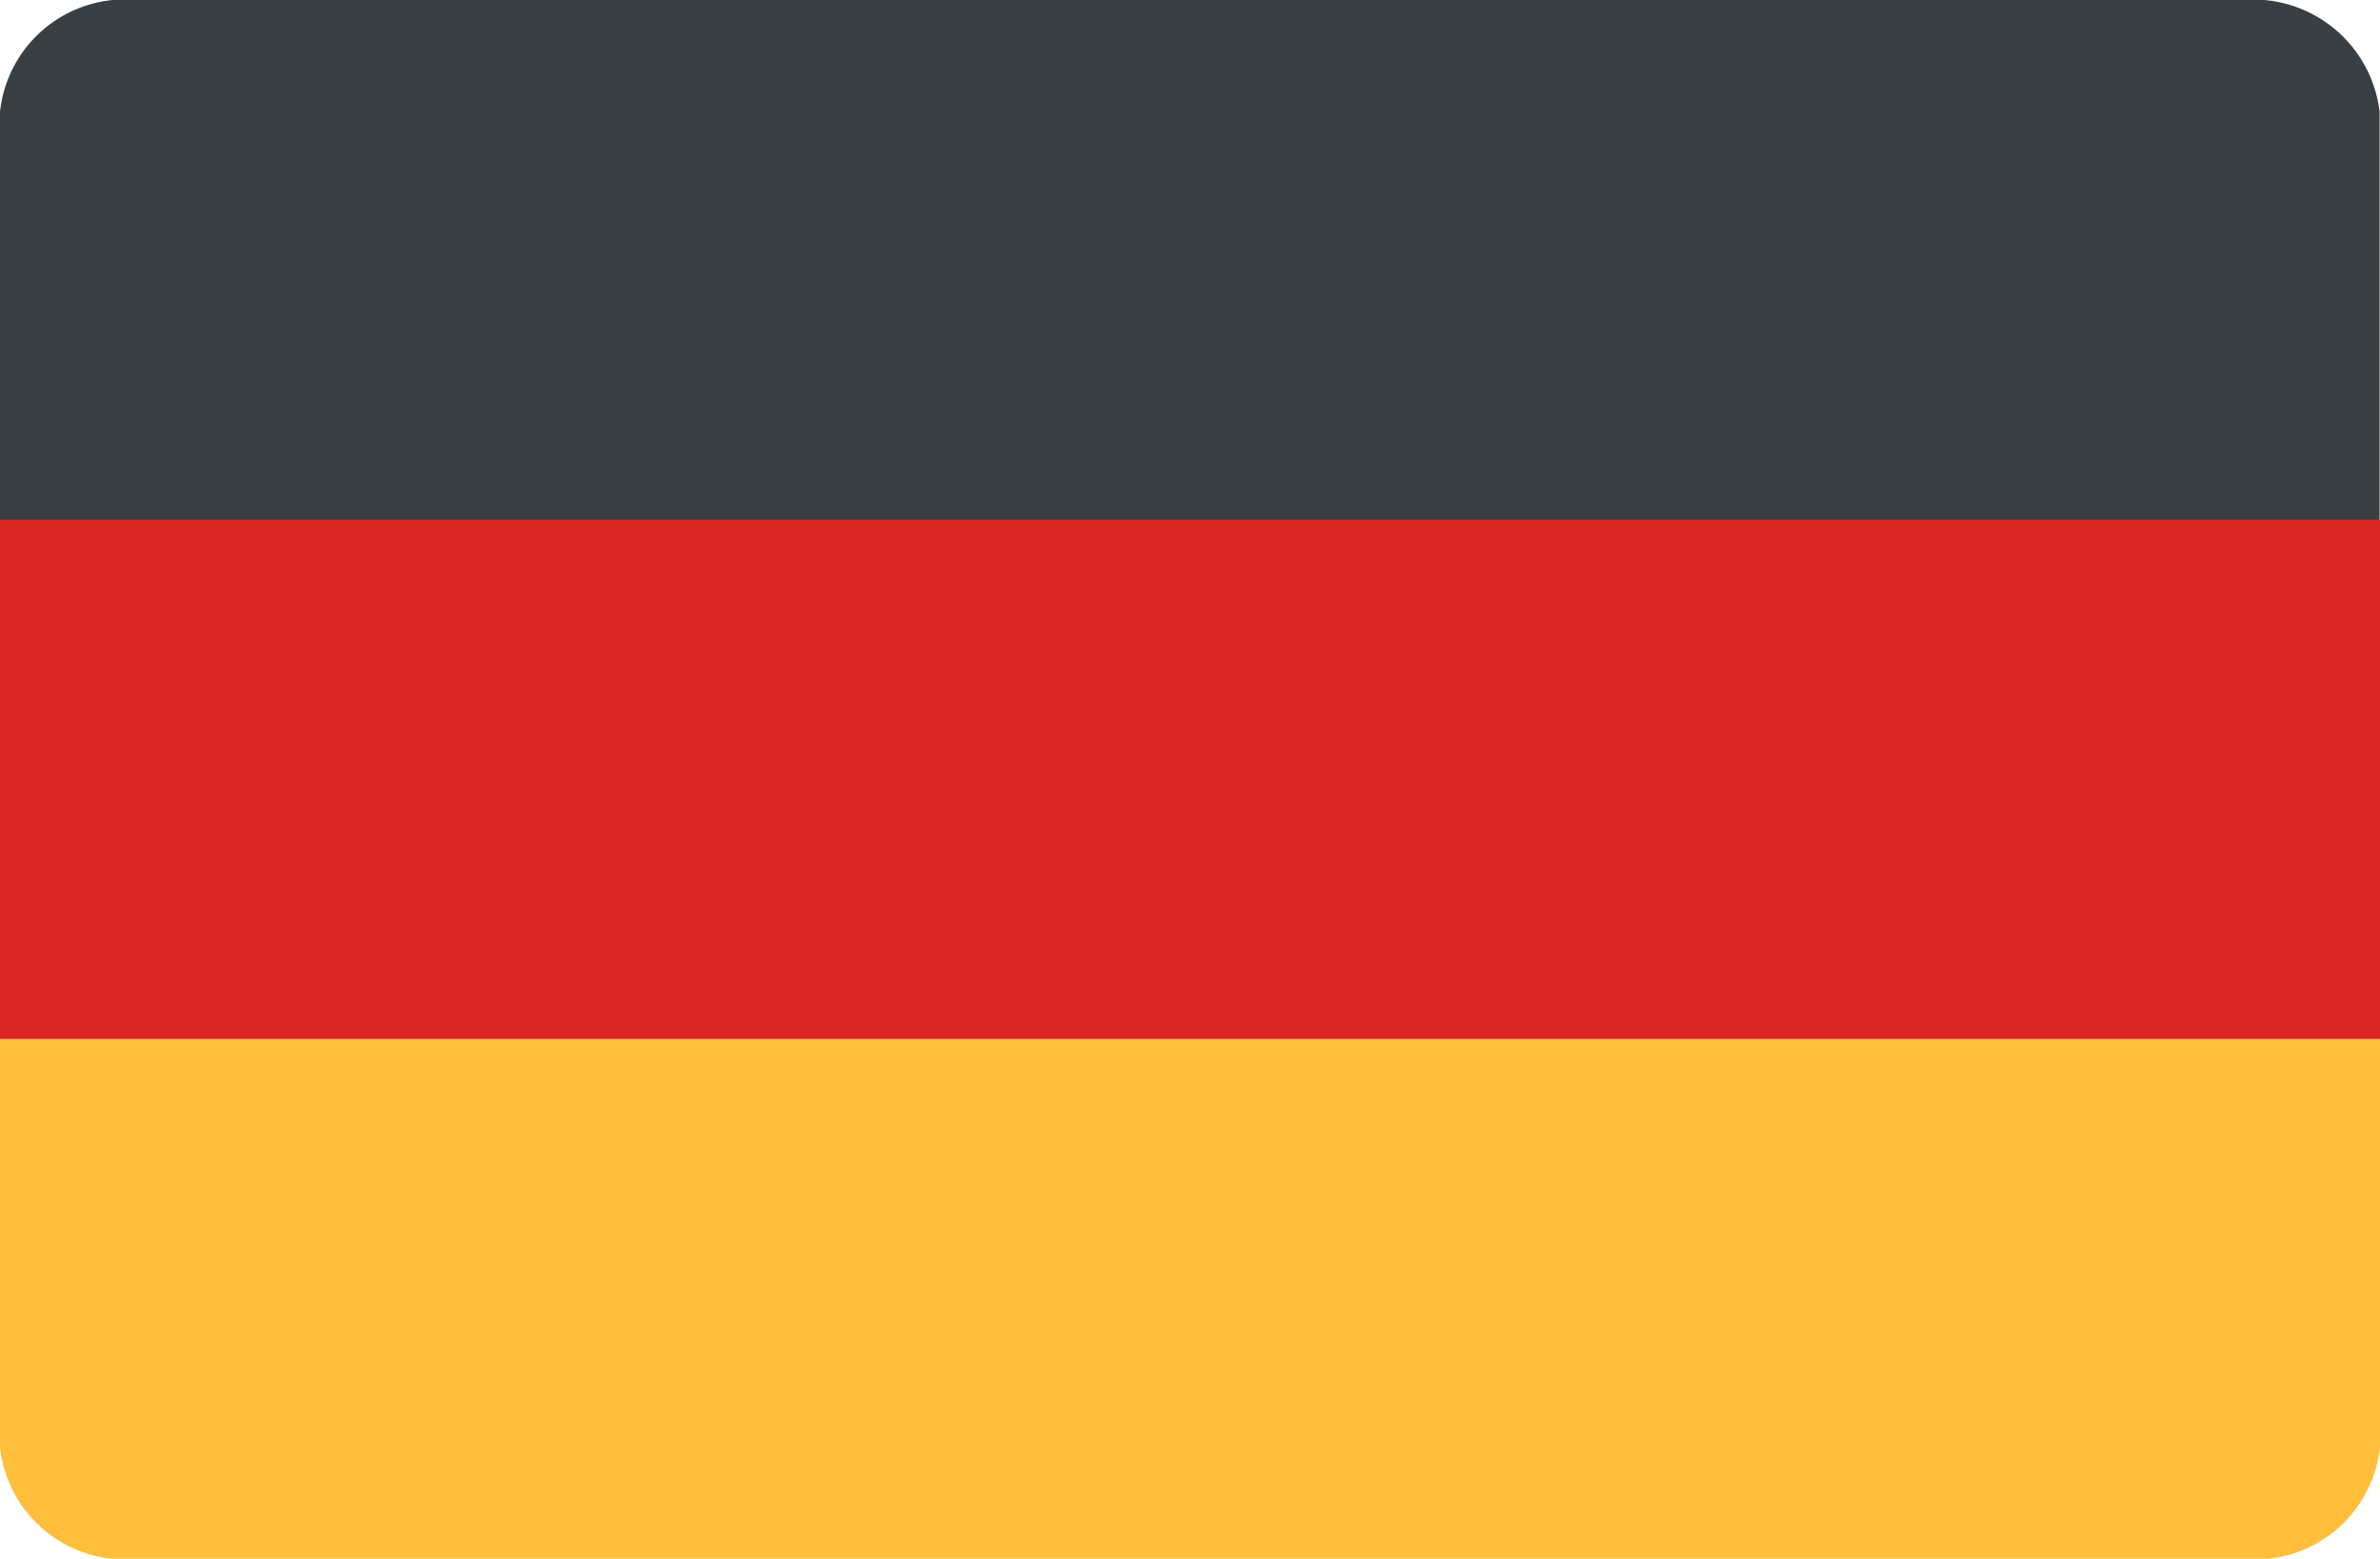
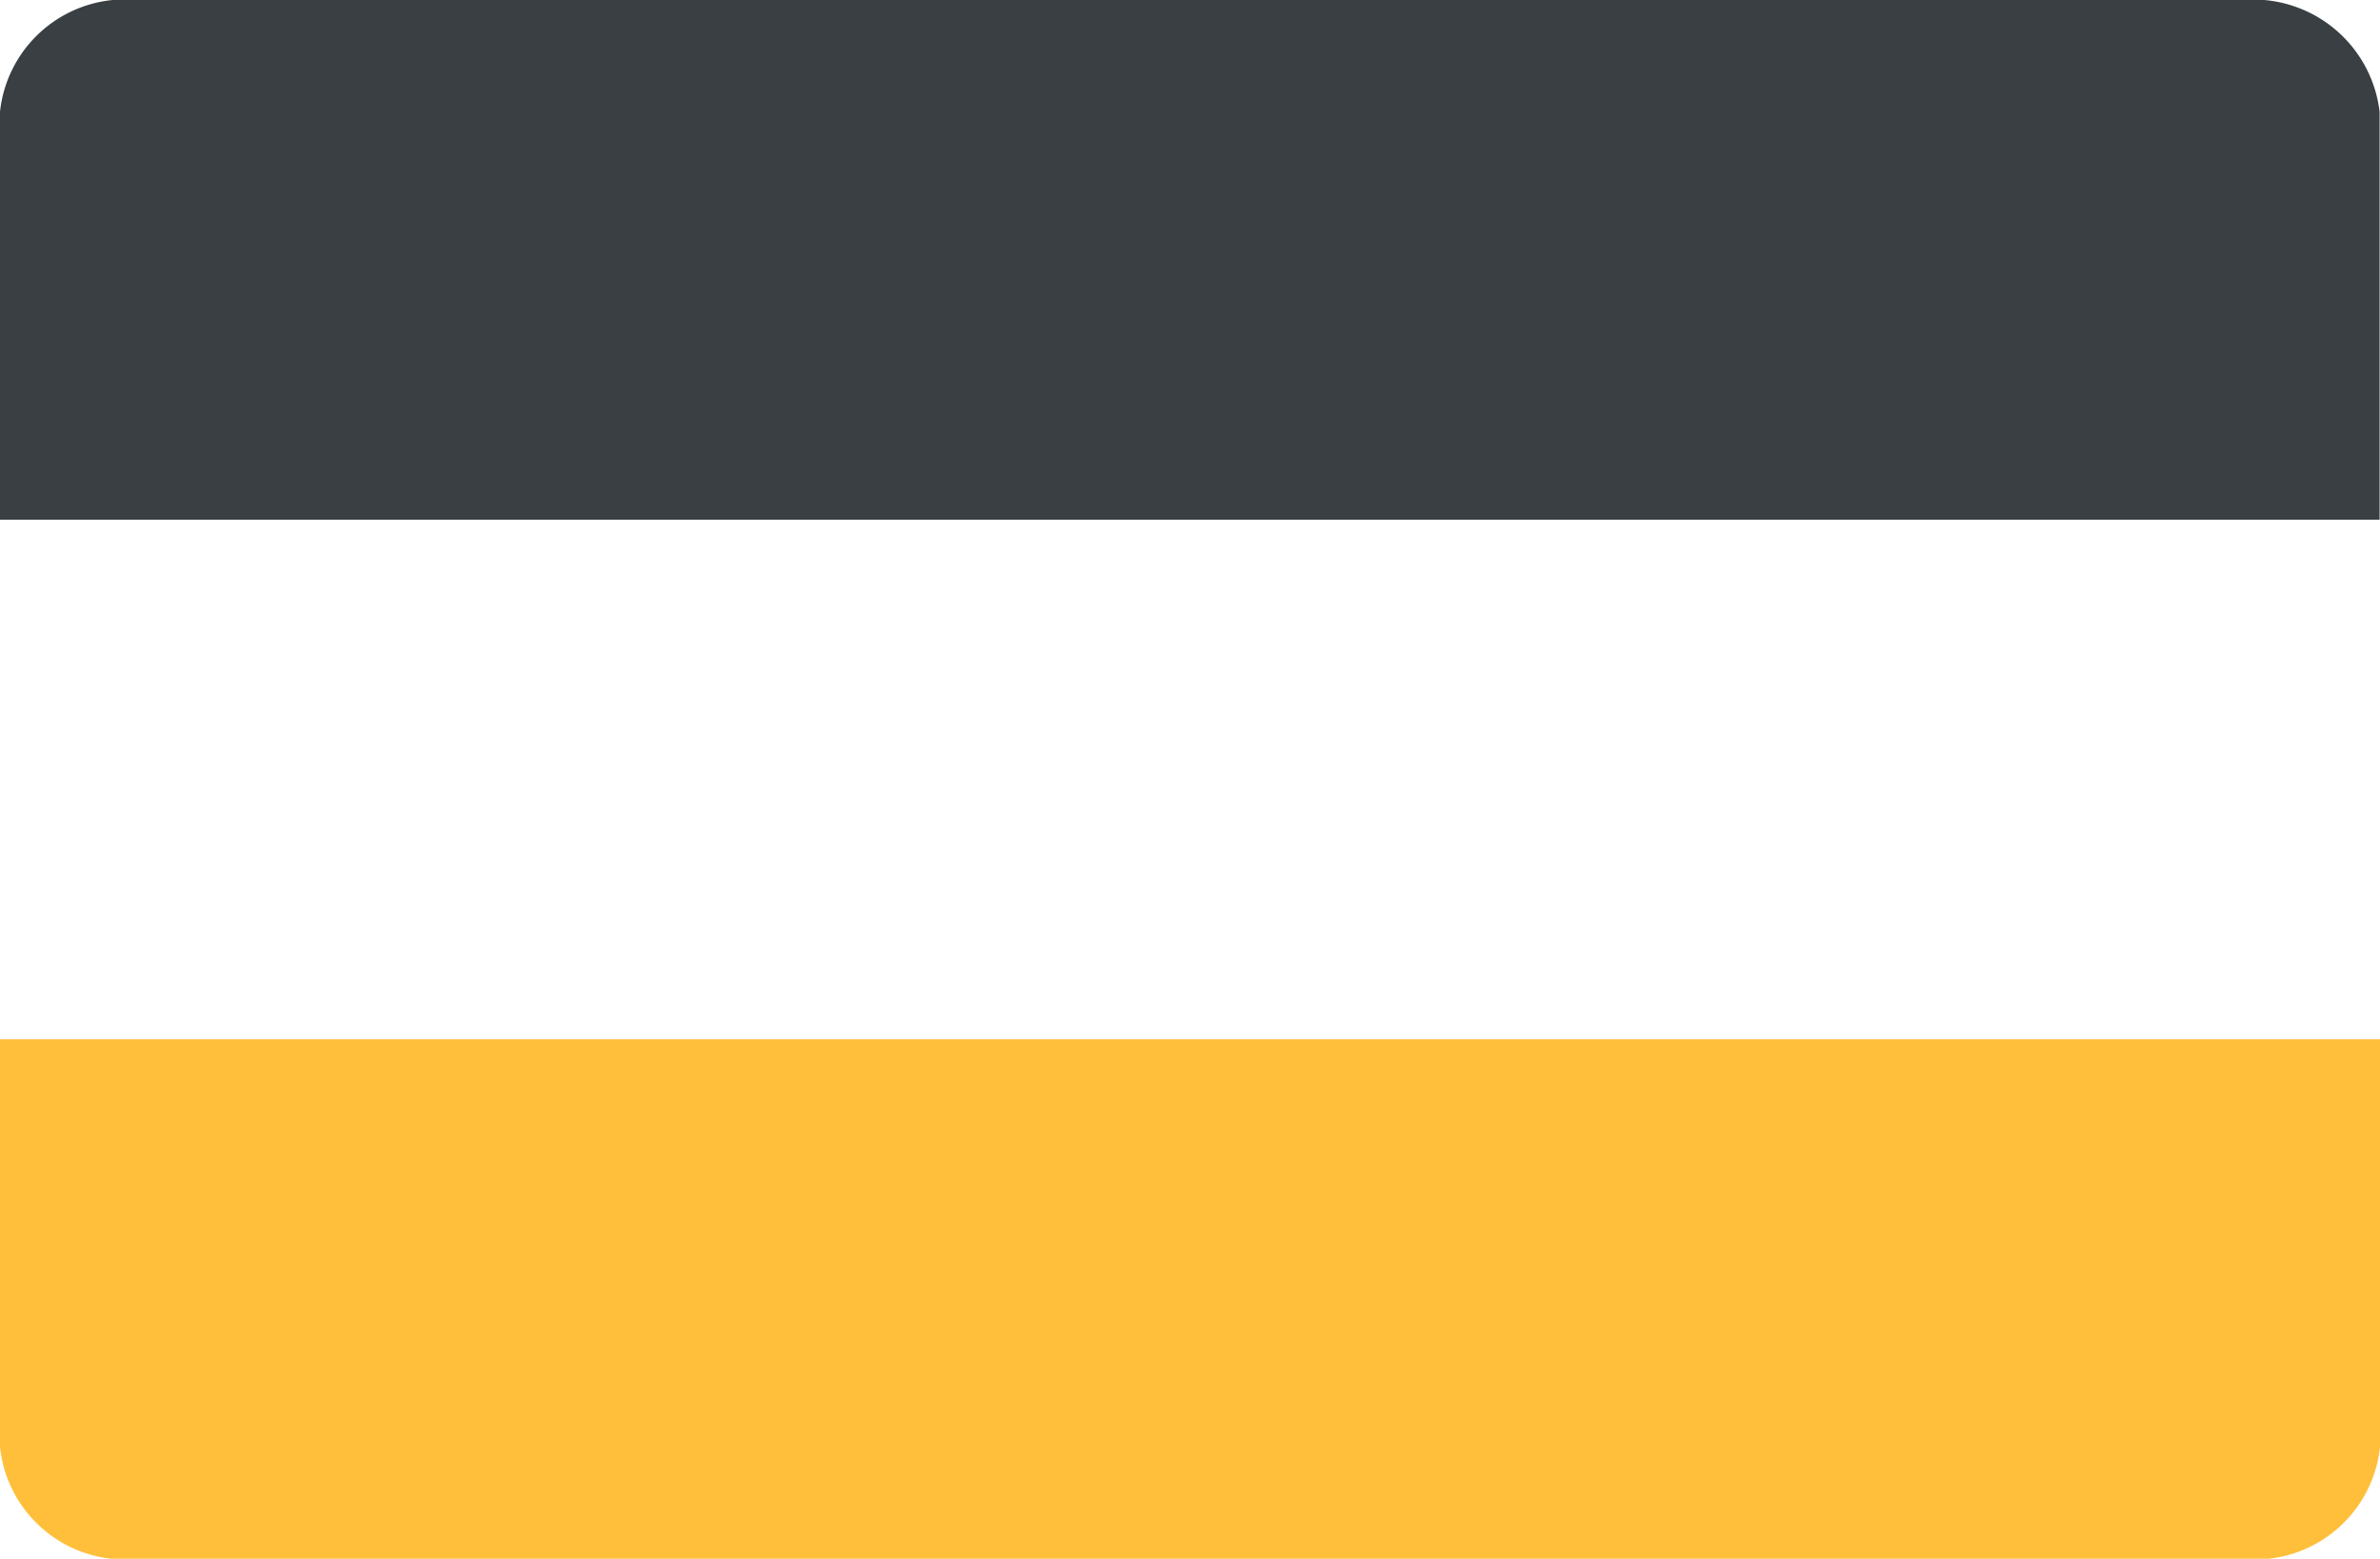
<svg xmlns="http://www.w3.org/2000/svg" id="Group_259" data-name="Group 259" width="29.805" height="19.525" viewBox="0 0 29.805 19.525">
  <defs>
    <clipPath id="clip-path">
      <rect id="Rectangle_101" data-name="Rectangle 101" width="29.805" height="19.525" fill="none" />
    </clipPath>
  </defs>
  <g id="Group_258" data-name="Group 258" clip-path="url(#clip-path)">
    <path id="Path_678" data-name="Path 678" d="M28.083,0H1.722A1.575,1.575,0,0,0,0,1.4v5.11H29.8V1.4A1.593,1.593,0,0,0,28.083,0" fill="#393f42" />
-     <rect id="Rectangle_100" data-name="Rectangle 100" width="29.805" height="6.508" transform="translate(0 6.508)" fill="#db2626" />
    <path id="Path_679" data-name="Path 679" d="M0,198.71a1.575,1.575,0,0,0,1.722,1.4H28.083a1.575,1.575,0,0,0,1.722-1.4V193.6H0Z" transform="translate(0 -180.583)" fill="#ffbf3b" />
  </g>
</svg>